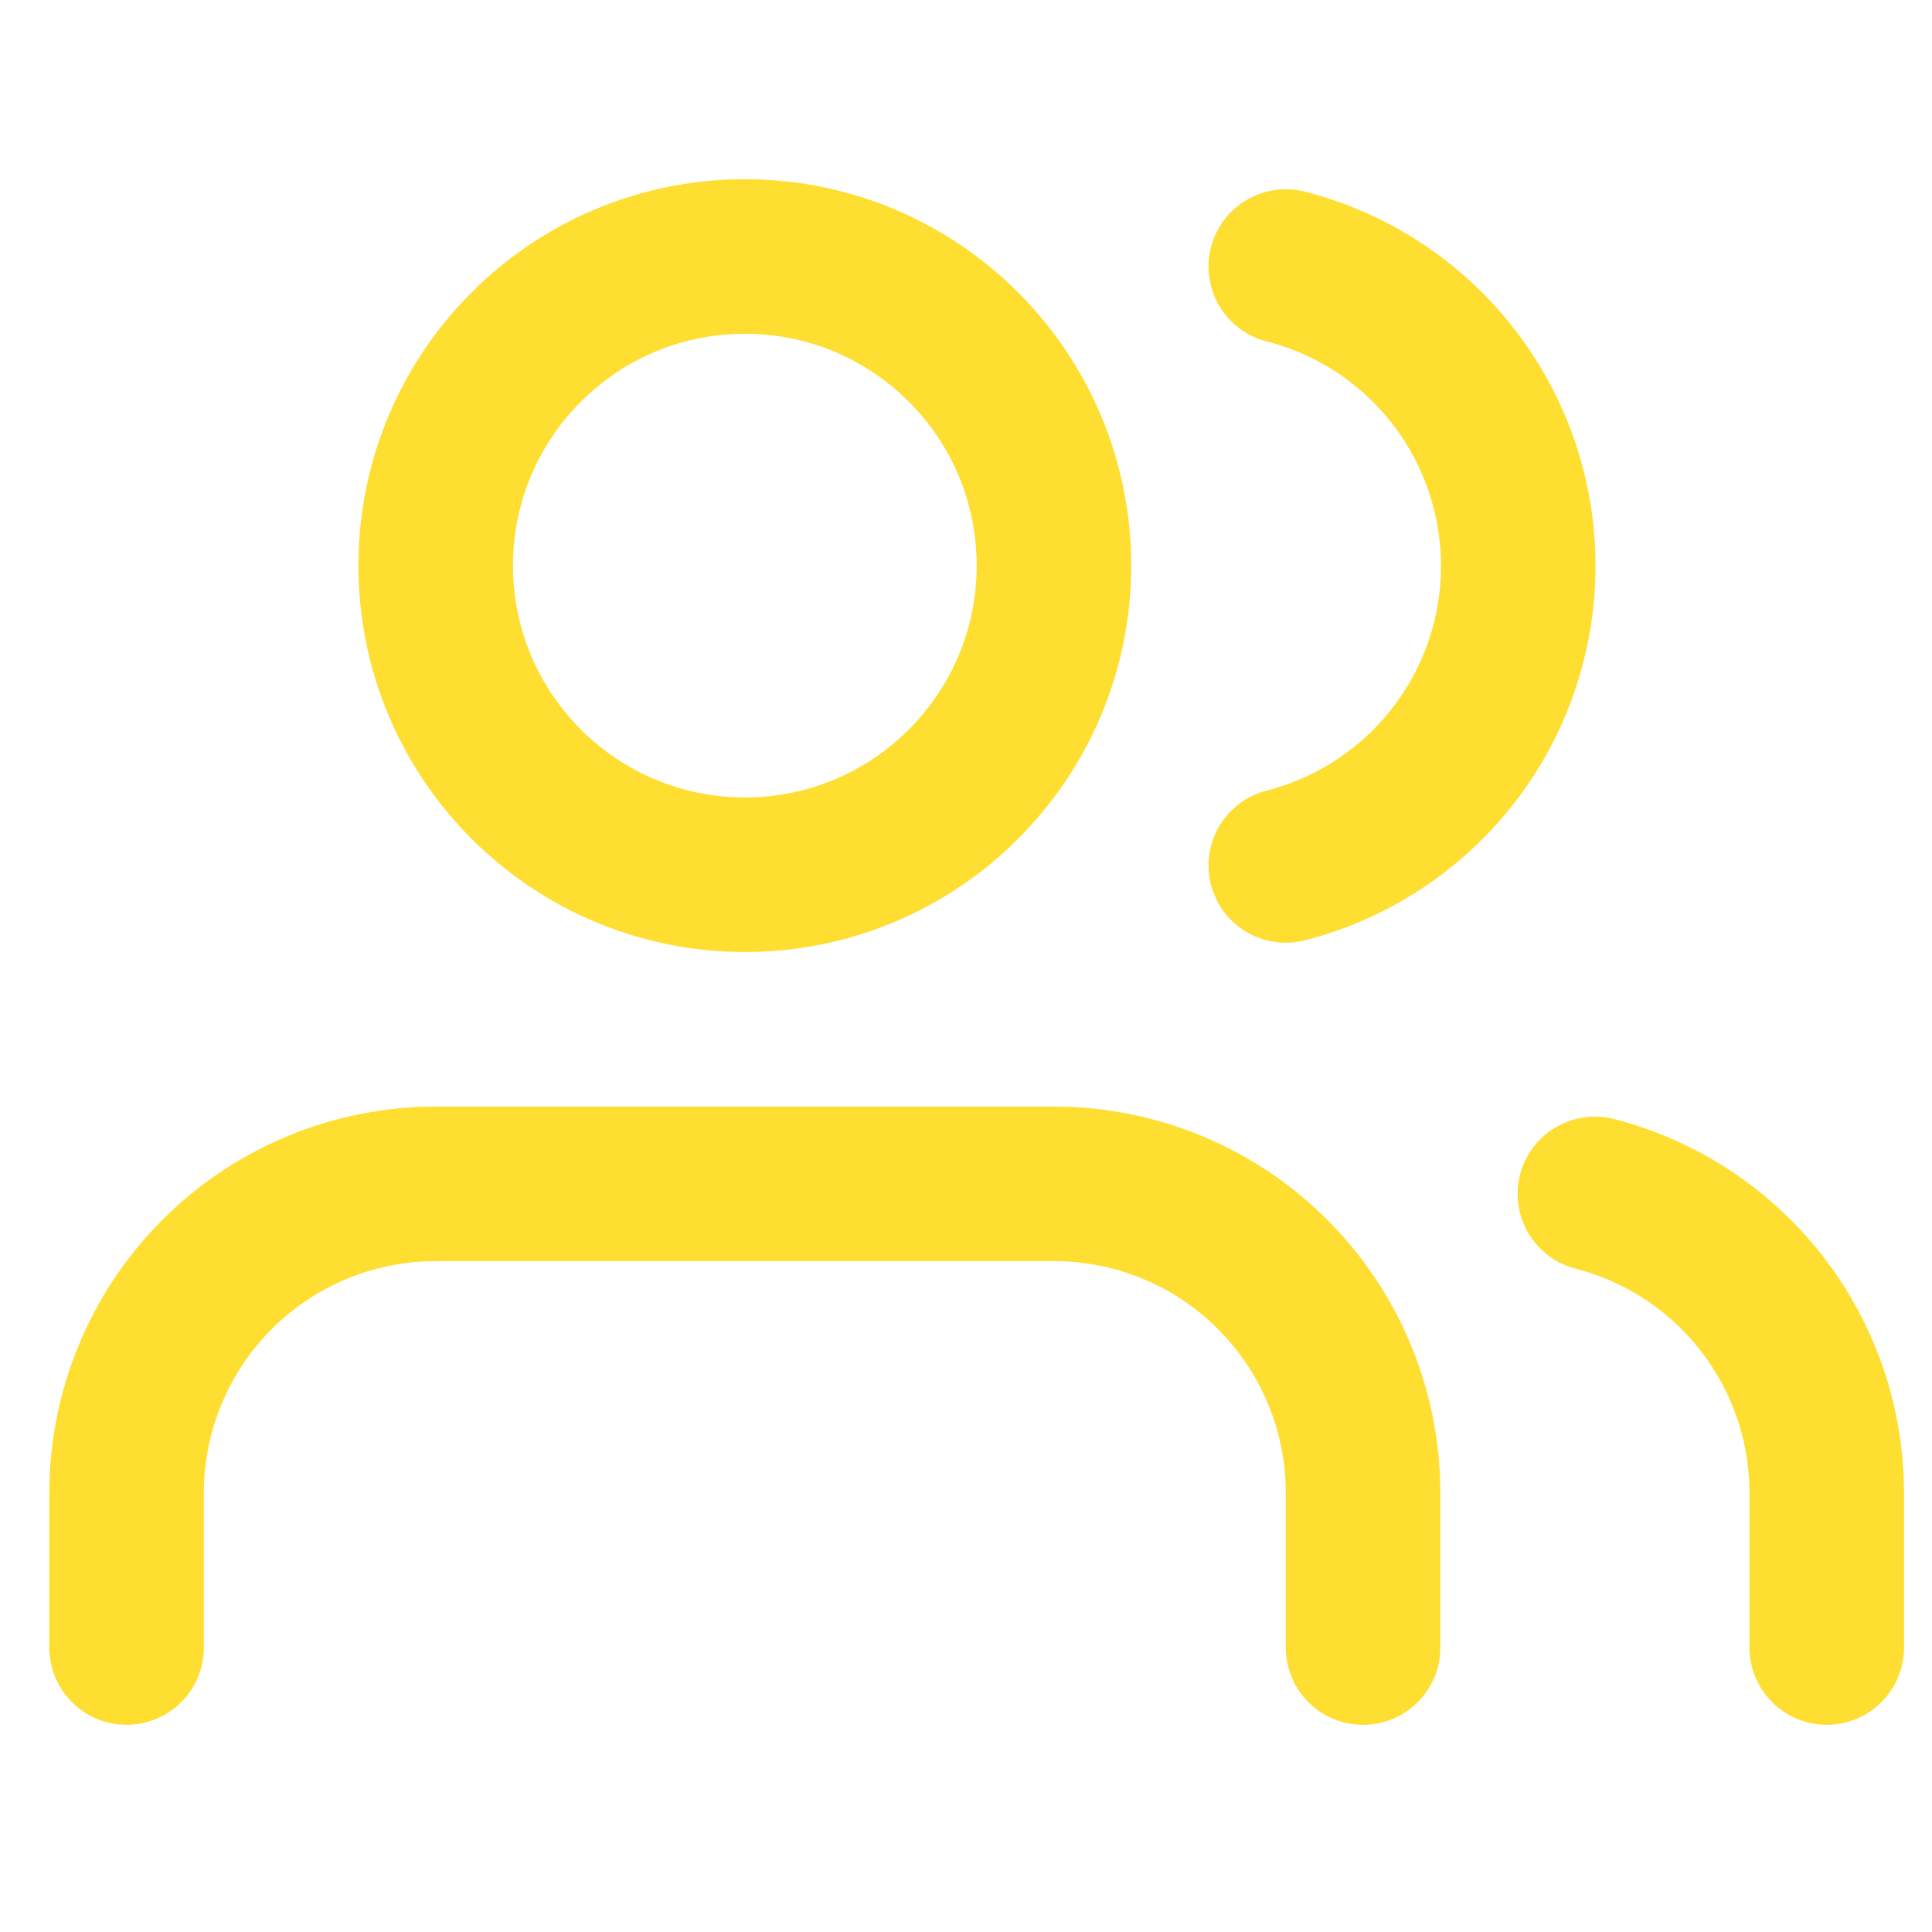
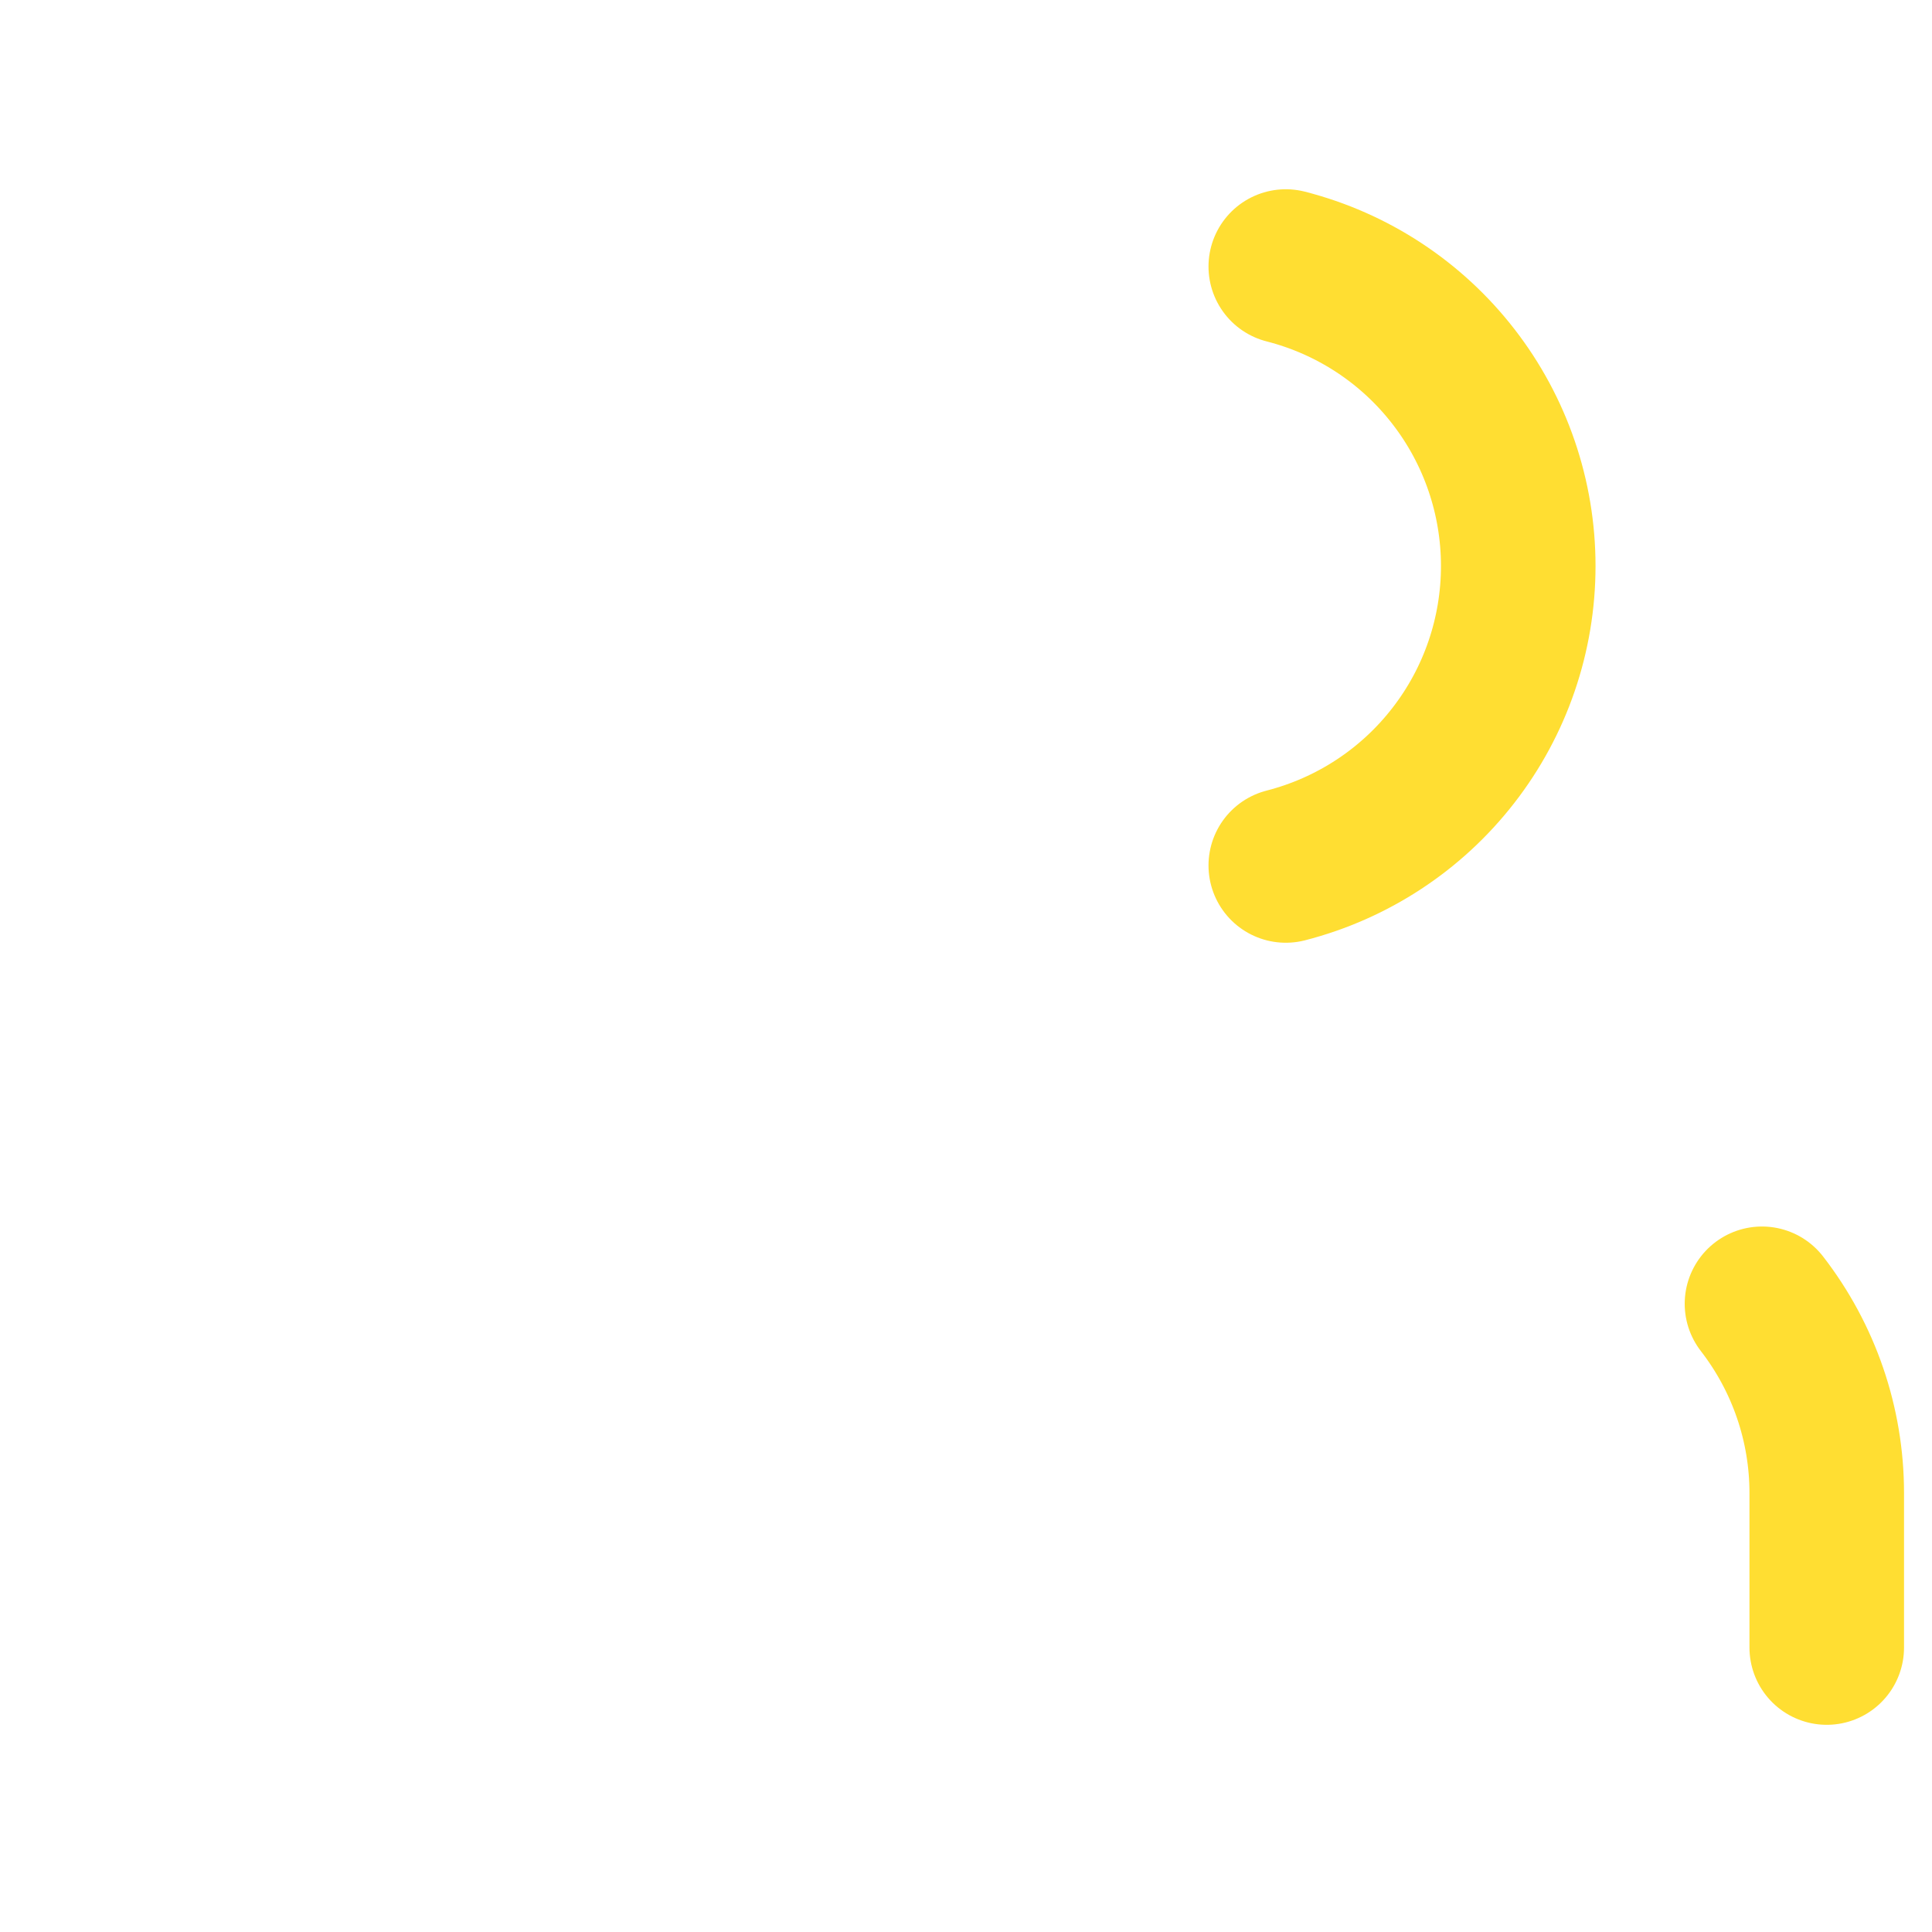
<svg xmlns="http://www.w3.org/2000/svg" width="25" height="25" viewBox="0 0 25 25" fill="none">
  <g id="users" clip-path="url(#clip0_4_274)">
-     <path id="Vector" d="M17.638 21.319V19.319C17.638 18.258 17.217 17.241 16.467 16.49C15.717 15.74 14.699 15.319 13.638 15.319H5.638C4.578 15.319 3.56 15.74 2.81 16.49C2.06 17.241 1.638 18.258 1.638 19.319V21.319" stroke="#FFDE32" stroke-width="2" stroke-linecap="round" stroke-linejoin="round" />
-     <path id="Vector_2" d="M9.638 11.319C11.848 11.319 13.638 9.528 13.638 7.319C13.638 5.11 11.848 3.319 9.638 3.319C7.429 3.319 5.638 5.11 5.638 7.319C5.638 9.528 7.429 11.319 9.638 11.319Z" stroke="#FFDE32" stroke-width="2" stroke-linecap="round" stroke-linejoin="round" />
-     <path id="Vector_3" d="M23.638 21.319V19.319C23.638 18.433 23.343 17.572 22.8 16.871C22.257 16.171 21.497 15.67 20.638 15.449" stroke="#FFDE32" stroke-width="2" stroke-linecap="round" stroke-linejoin="round" />
+     <path id="Vector_3" d="M23.638 21.319V19.319C23.638 18.433 23.343 17.572 22.8 16.871" stroke="#FFDE32" stroke-width="2" stroke-linecap="round" stroke-linejoin="round" />
    <path id="Vector_4" d="M16.638 3.449C17.499 3.669 18.262 4.169 18.806 4.871C19.351 5.573 19.646 6.436 19.646 7.324C19.646 8.212 19.351 9.075 18.806 9.776C18.262 10.478 17.499 10.978 16.638 11.199" stroke="#FFDE32" stroke-width="2" stroke-linecap="round" stroke-linejoin="round" />
  </g>
  <defs>
    <clipPath id="clip0_4_274">
      <rect width="24" height="24" fill="white" transform="translate(0.638 0.319)" />
    </clipPath>
  </defs>
</svg>